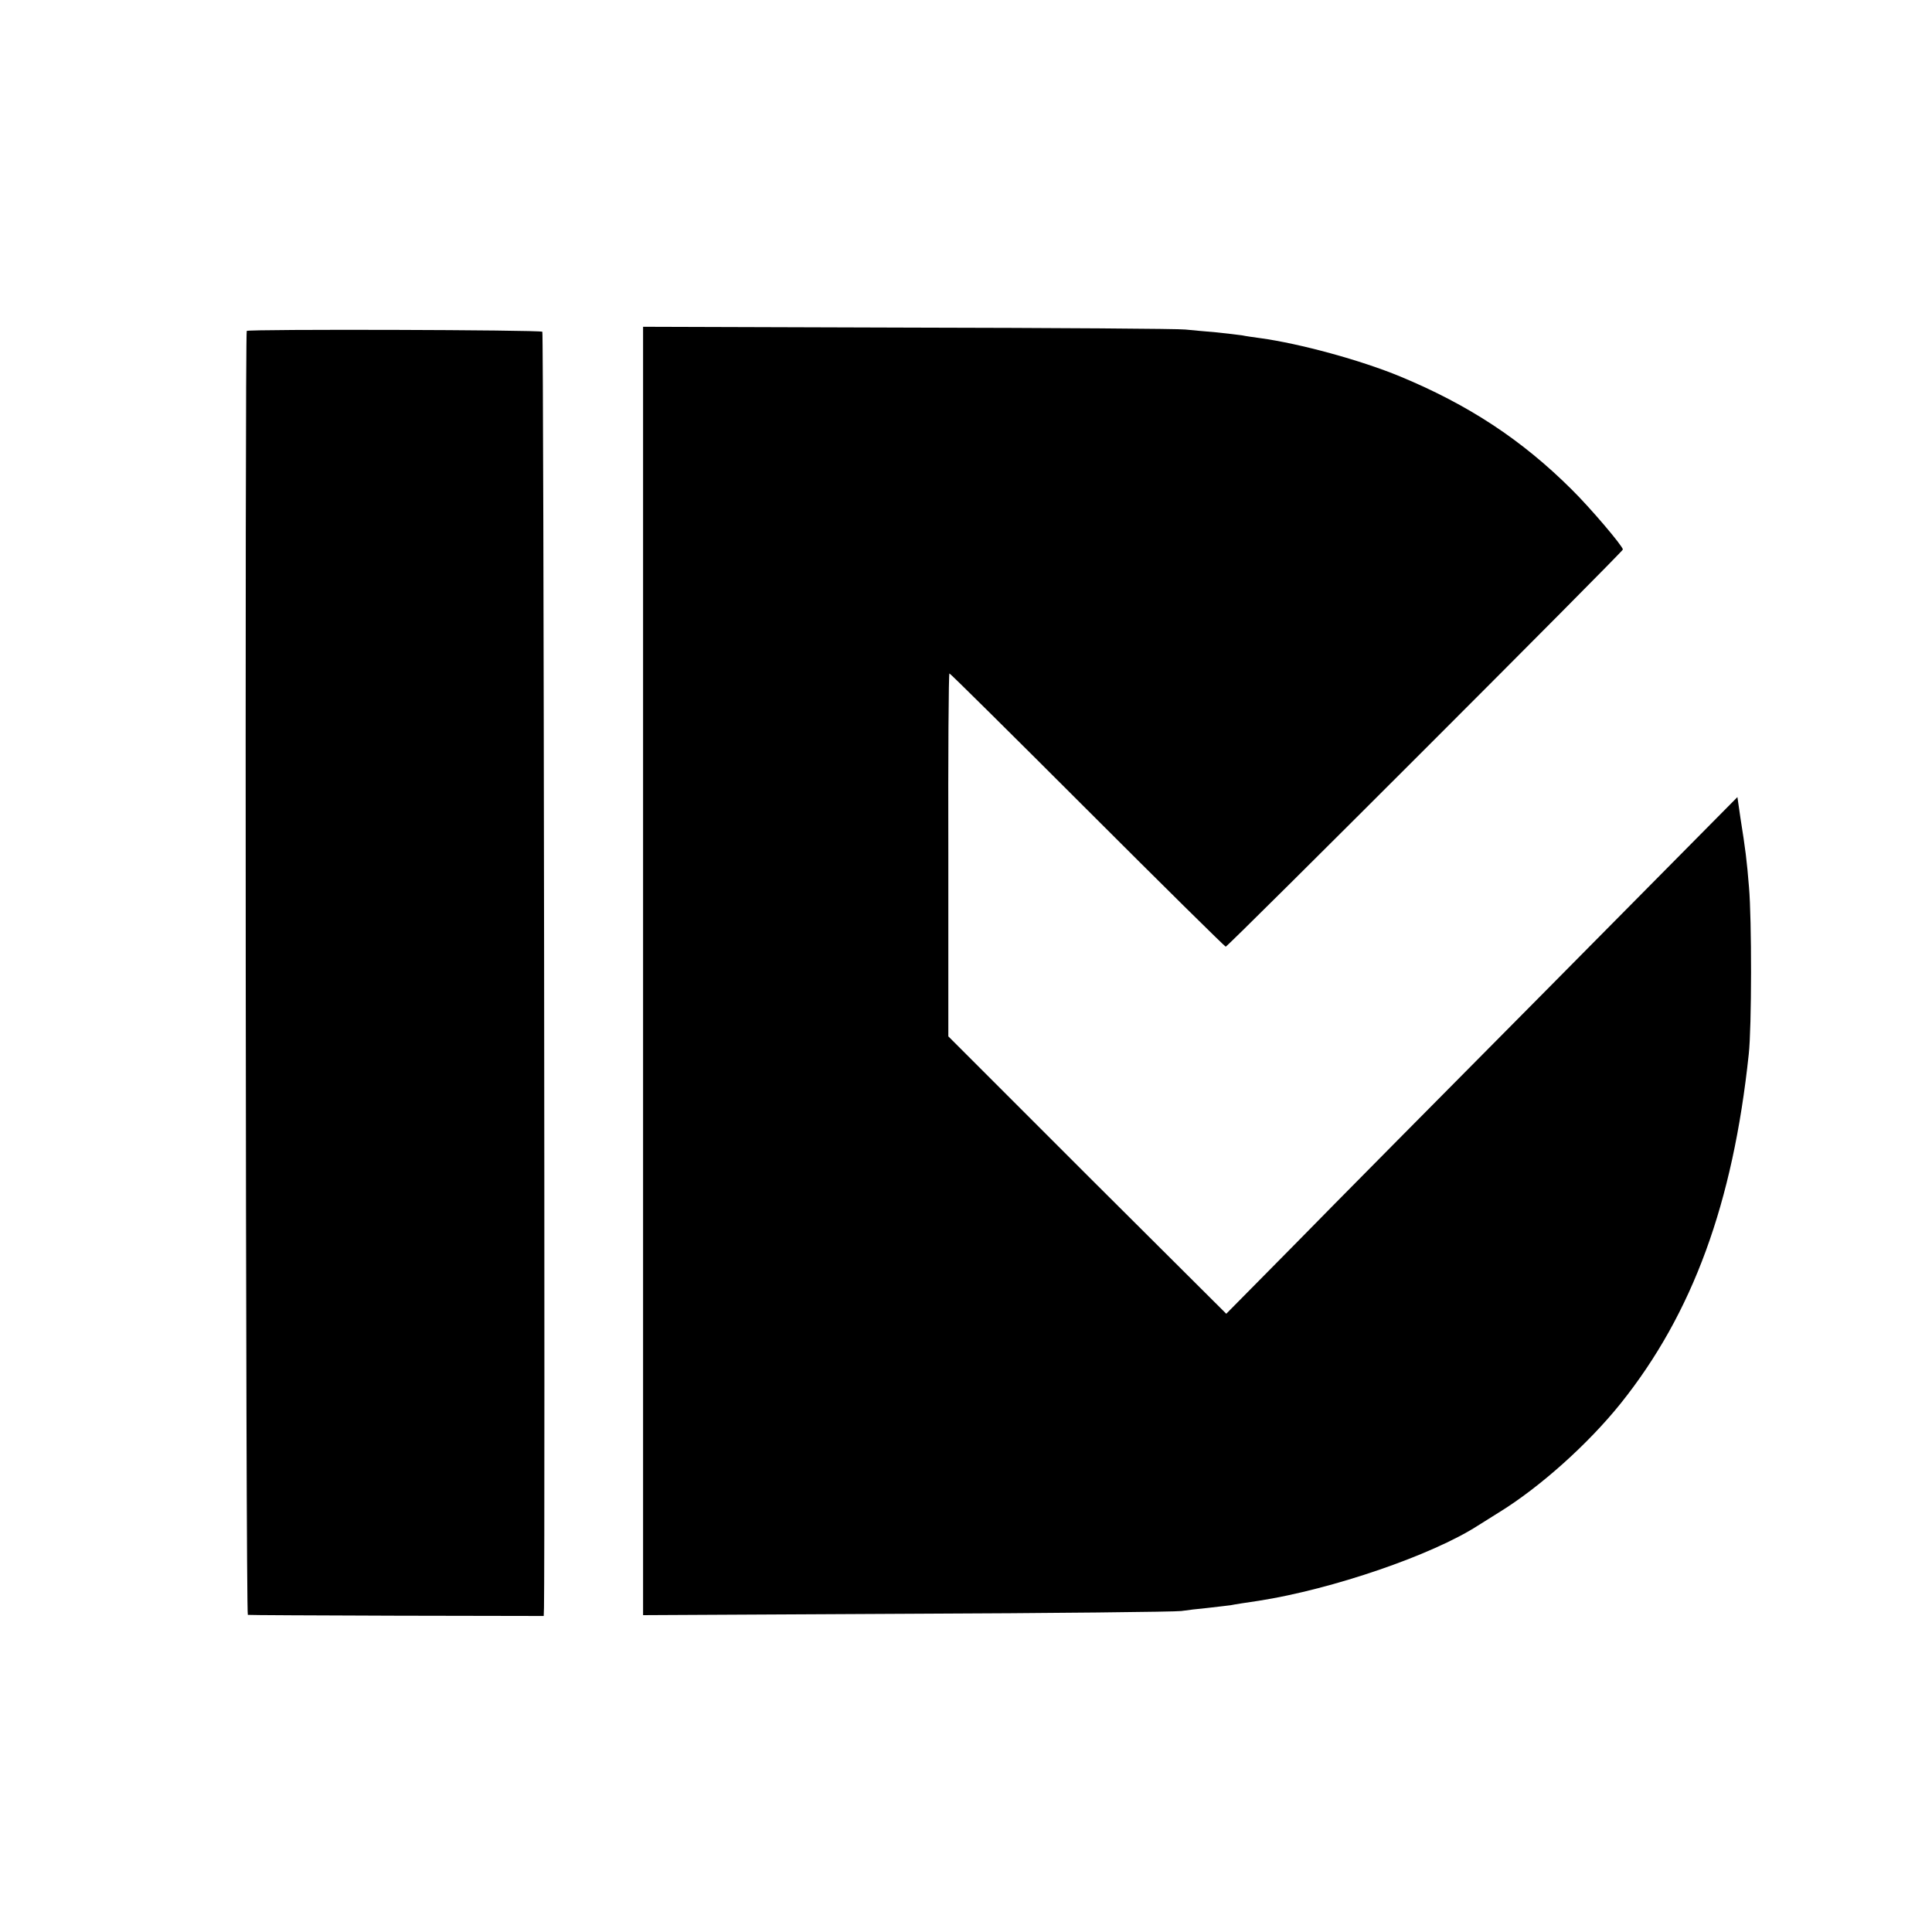
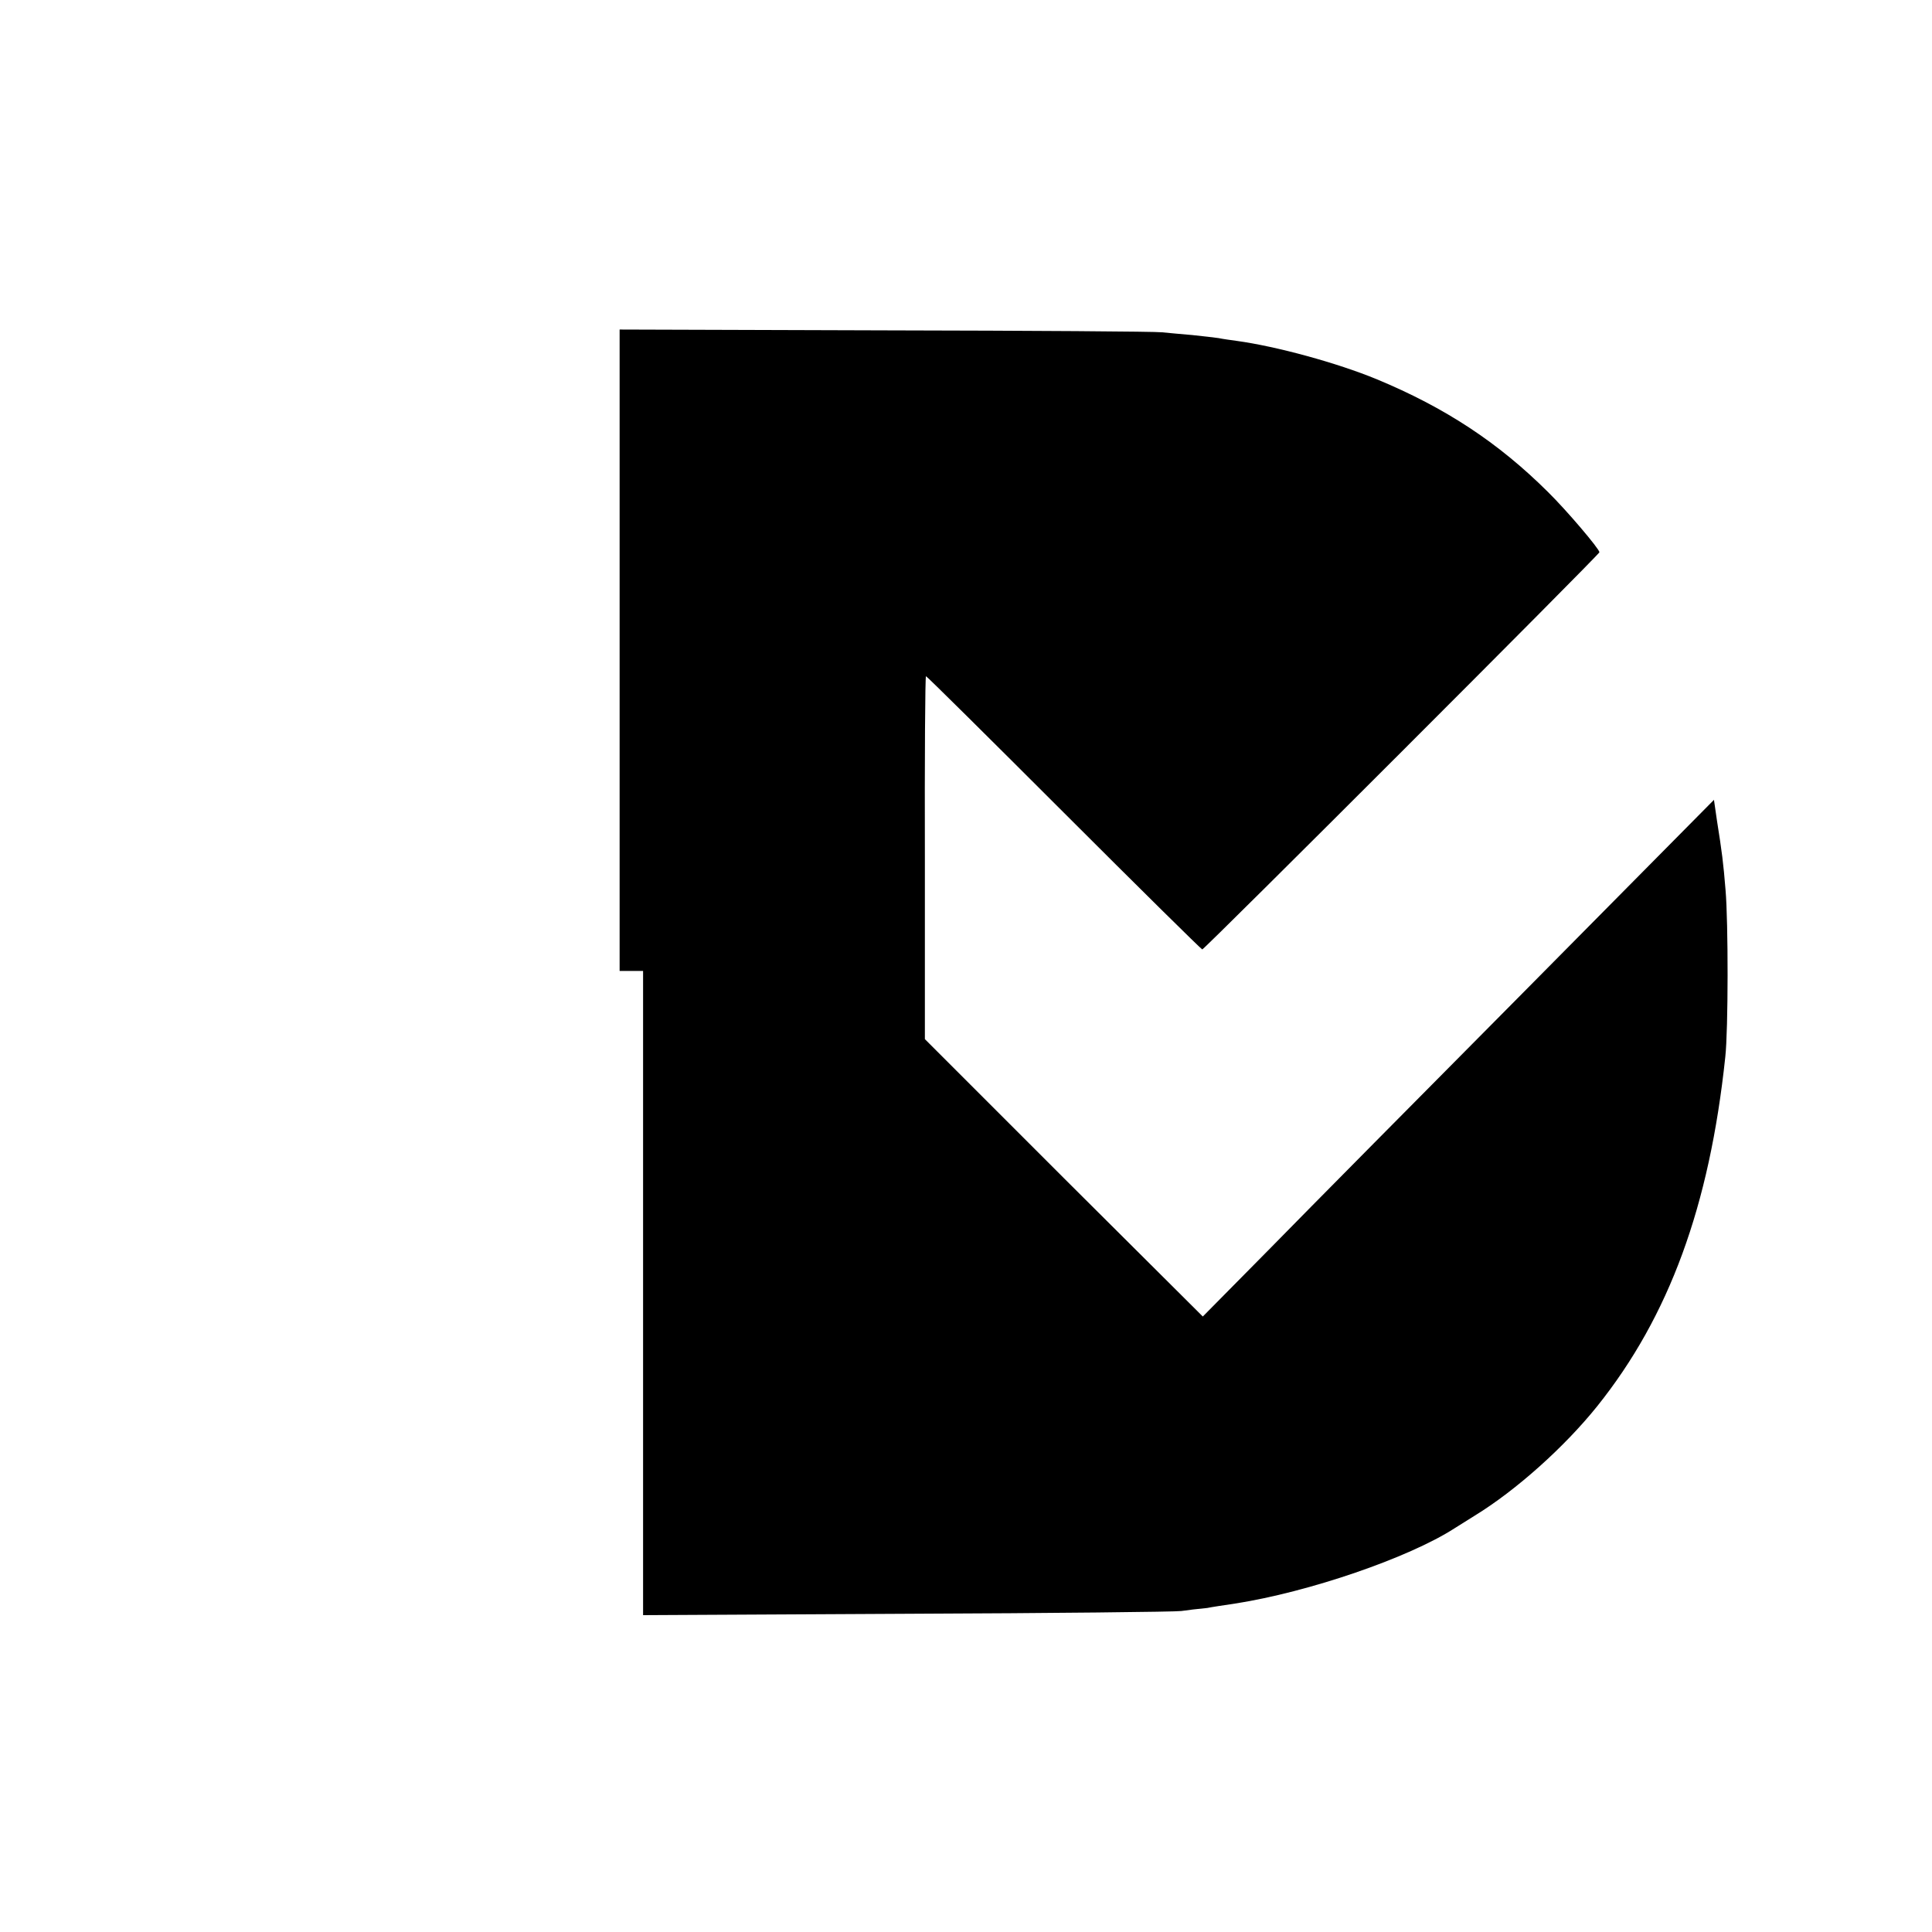
<svg xmlns="http://www.w3.org/2000/svg" version="1.1" id="Layer_1" x="0px" y="0px" viewBox="0 0 700 700" style="enable-background:new 0 0 700 700;" xml:space="preserve">
  <g transform="translate(0,700) scale(0.1,-0.1)">
-     <path d="M2330,3482V1148l958,5c526,2,973,7,992,10s62,8,94,11c33,4,71,8,85,10c14,3,60,10,101,16c269,42,629,166,794,272   c11,7,45,28,75,47c150,92,325,249,443,396c261,326,407,726,464,1265c11,98,11,490,1,605c-8,99-13,138-31,251l-11,76l-680-687   c-374-377-791-798-926-936l-246-249l-504,502l-503,503v658c-1,361,1,657,4,657s228-223,500-495s498-495,501-495   c8,0,1439,1431,1439,1439c0,12-118,151-186,218c-181,180-373,306-621,409c-143,59-362,119-508,139c-22,3-51,7-65,10   c-14,2-56,7-95,11c-38,3-88,8-110,10c-22,3-473,6-1002,7l-963,3V3482z" />
-     <path d="M894,5801c-7-8-4-4651,4-4652c4-1,247-2,540-3l532-1l1,30c4,219-1,4618-6,4623C1958,5805,901,5808,894,5801z" />
+     <path d="M2330,3482V1148l958,5c526,2,973,7,992,10s62,8,94,11c14,3,60,10,101,16c269,42,629,166,794,272   c11,7,45,28,75,47c150,92,325,249,443,396c261,326,407,726,464,1265c11,98,11,490,1,605c-8,99-13,138-31,251l-11,76l-680-687   c-374-377-791-798-926-936l-246-249l-504,502l-503,503v658c-1,361,1,657,4,657s228-223,500-495s498-495,501-495   c8,0,1439,1431,1439,1439c0,12-118,151-186,218c-181,180-373,306-621,409c-143,59-362,119-508,139c-22,3-51,7-65,10   c-14,2-56,7-95,11c-38,3-88,8-110,10c-22,3-473,6-1002,7l-963,3V3482z" />
  </g>
</svg>